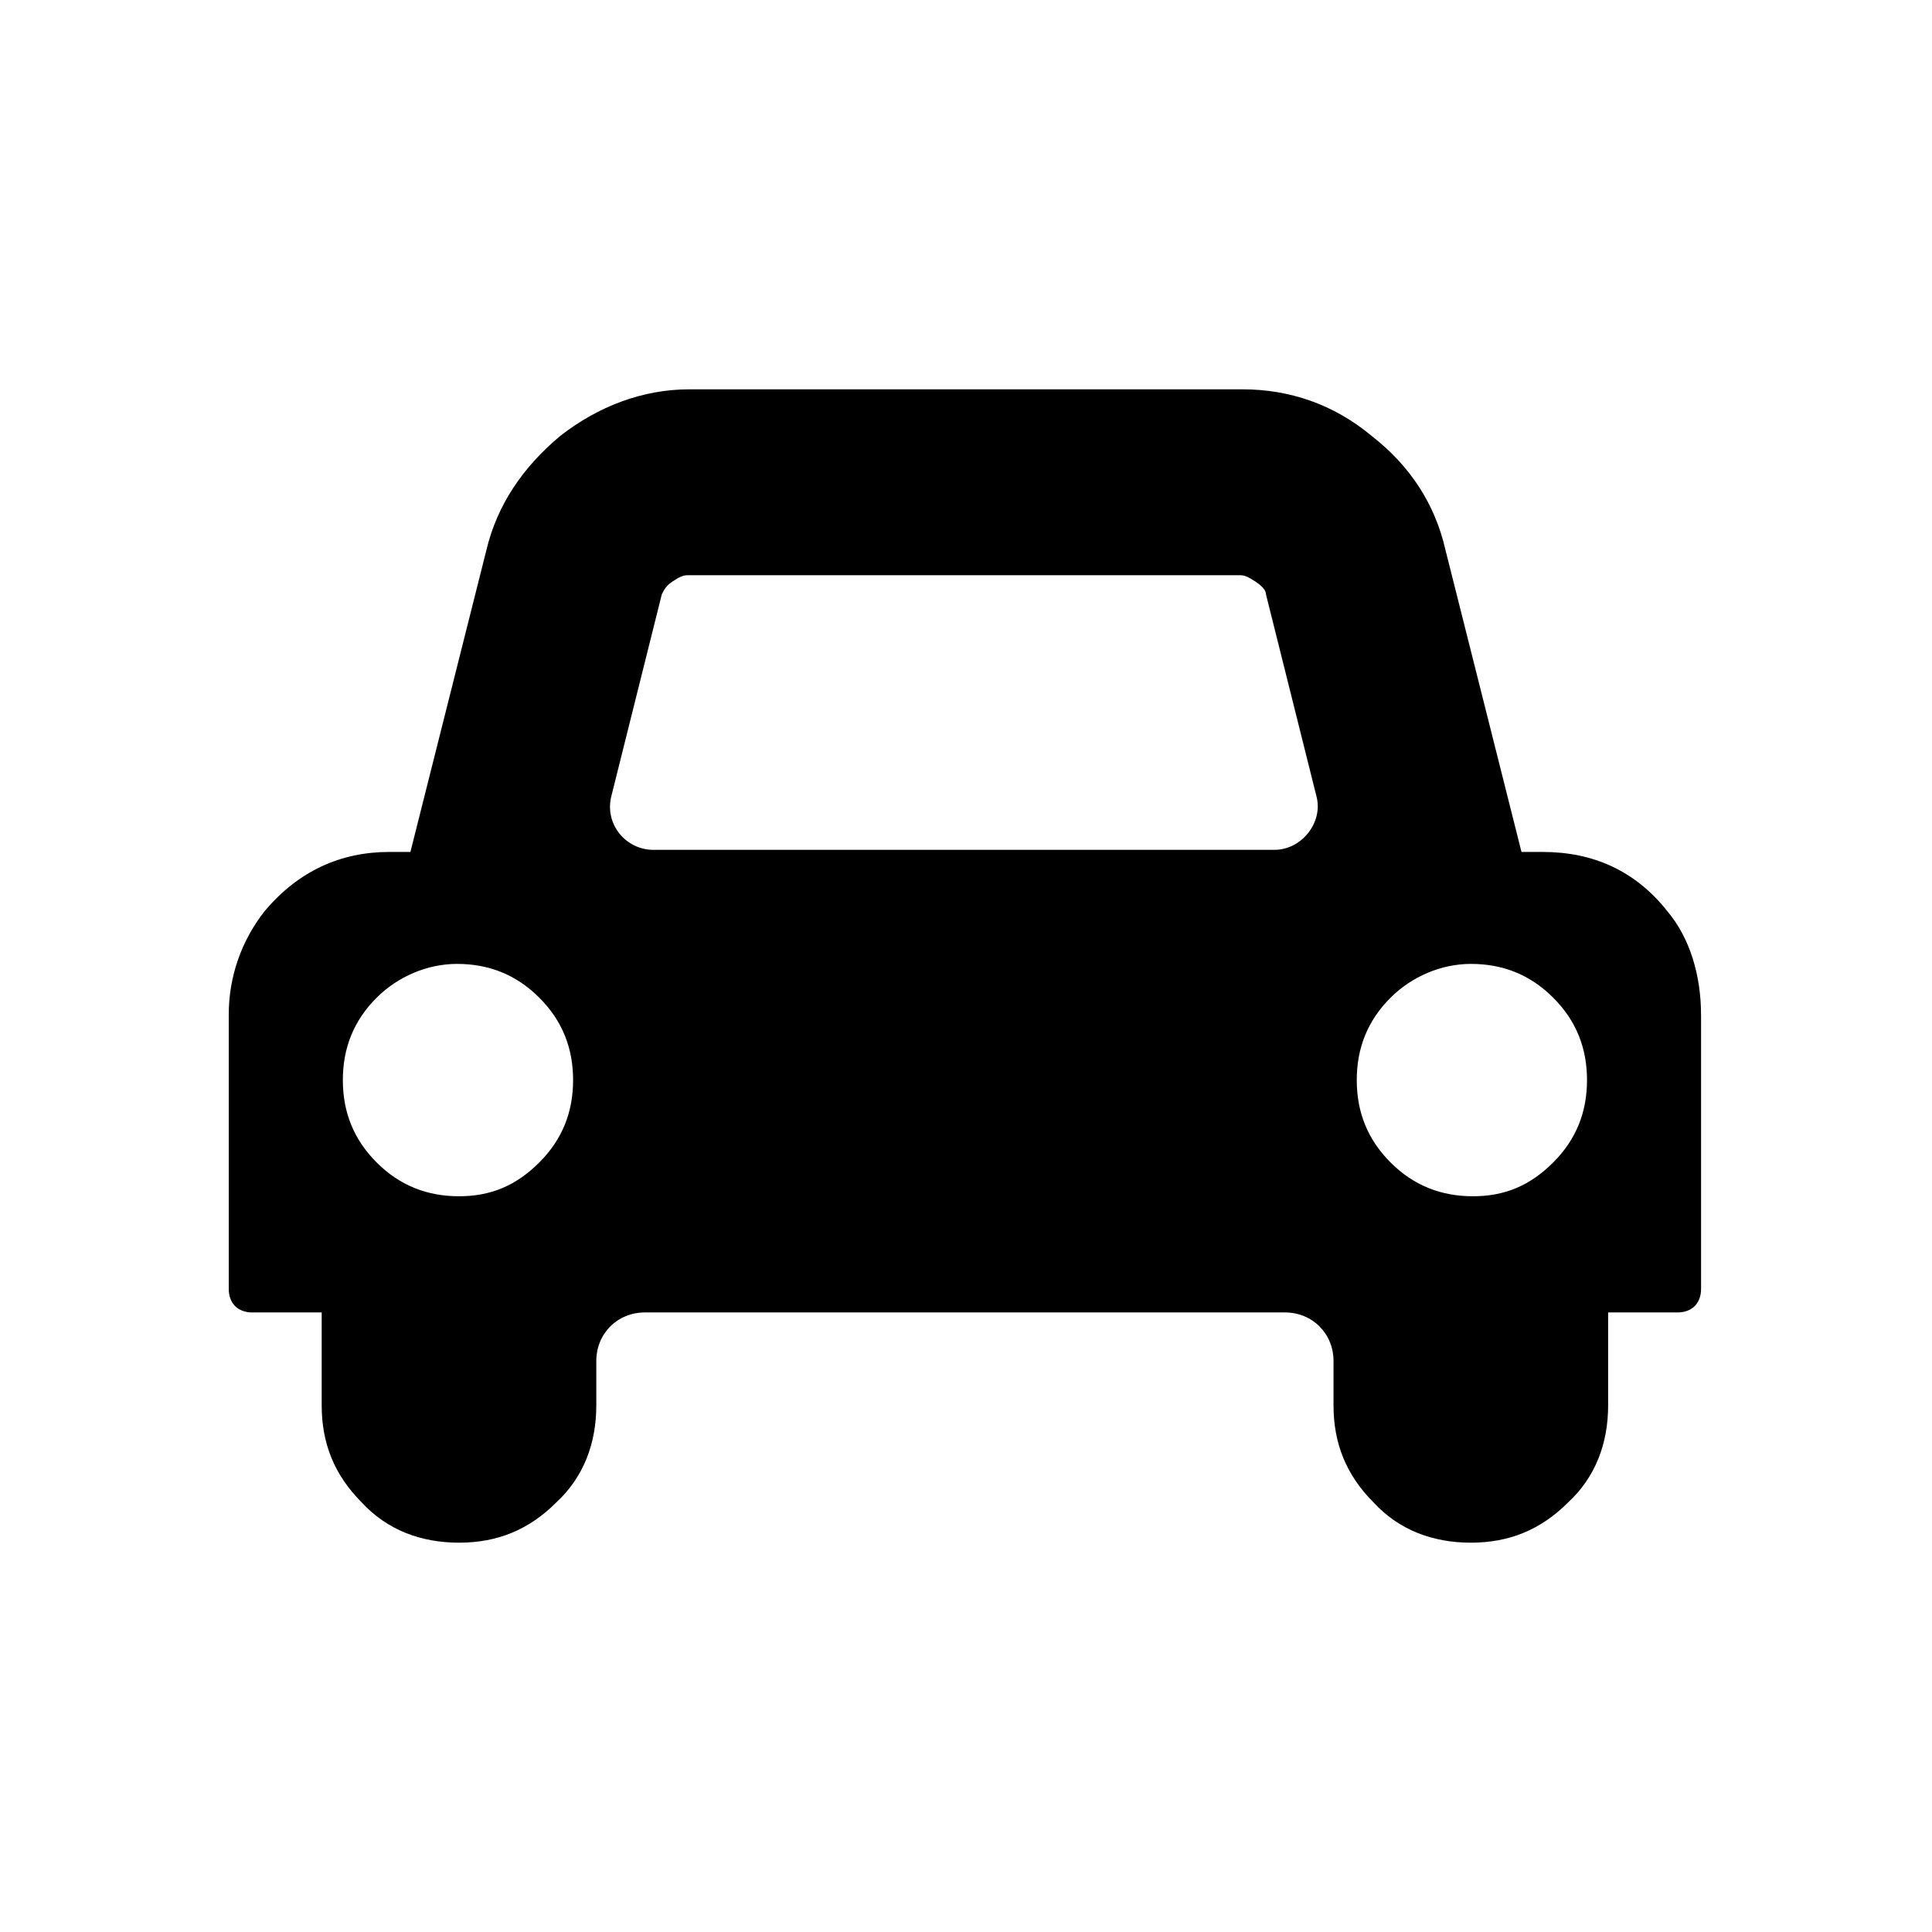
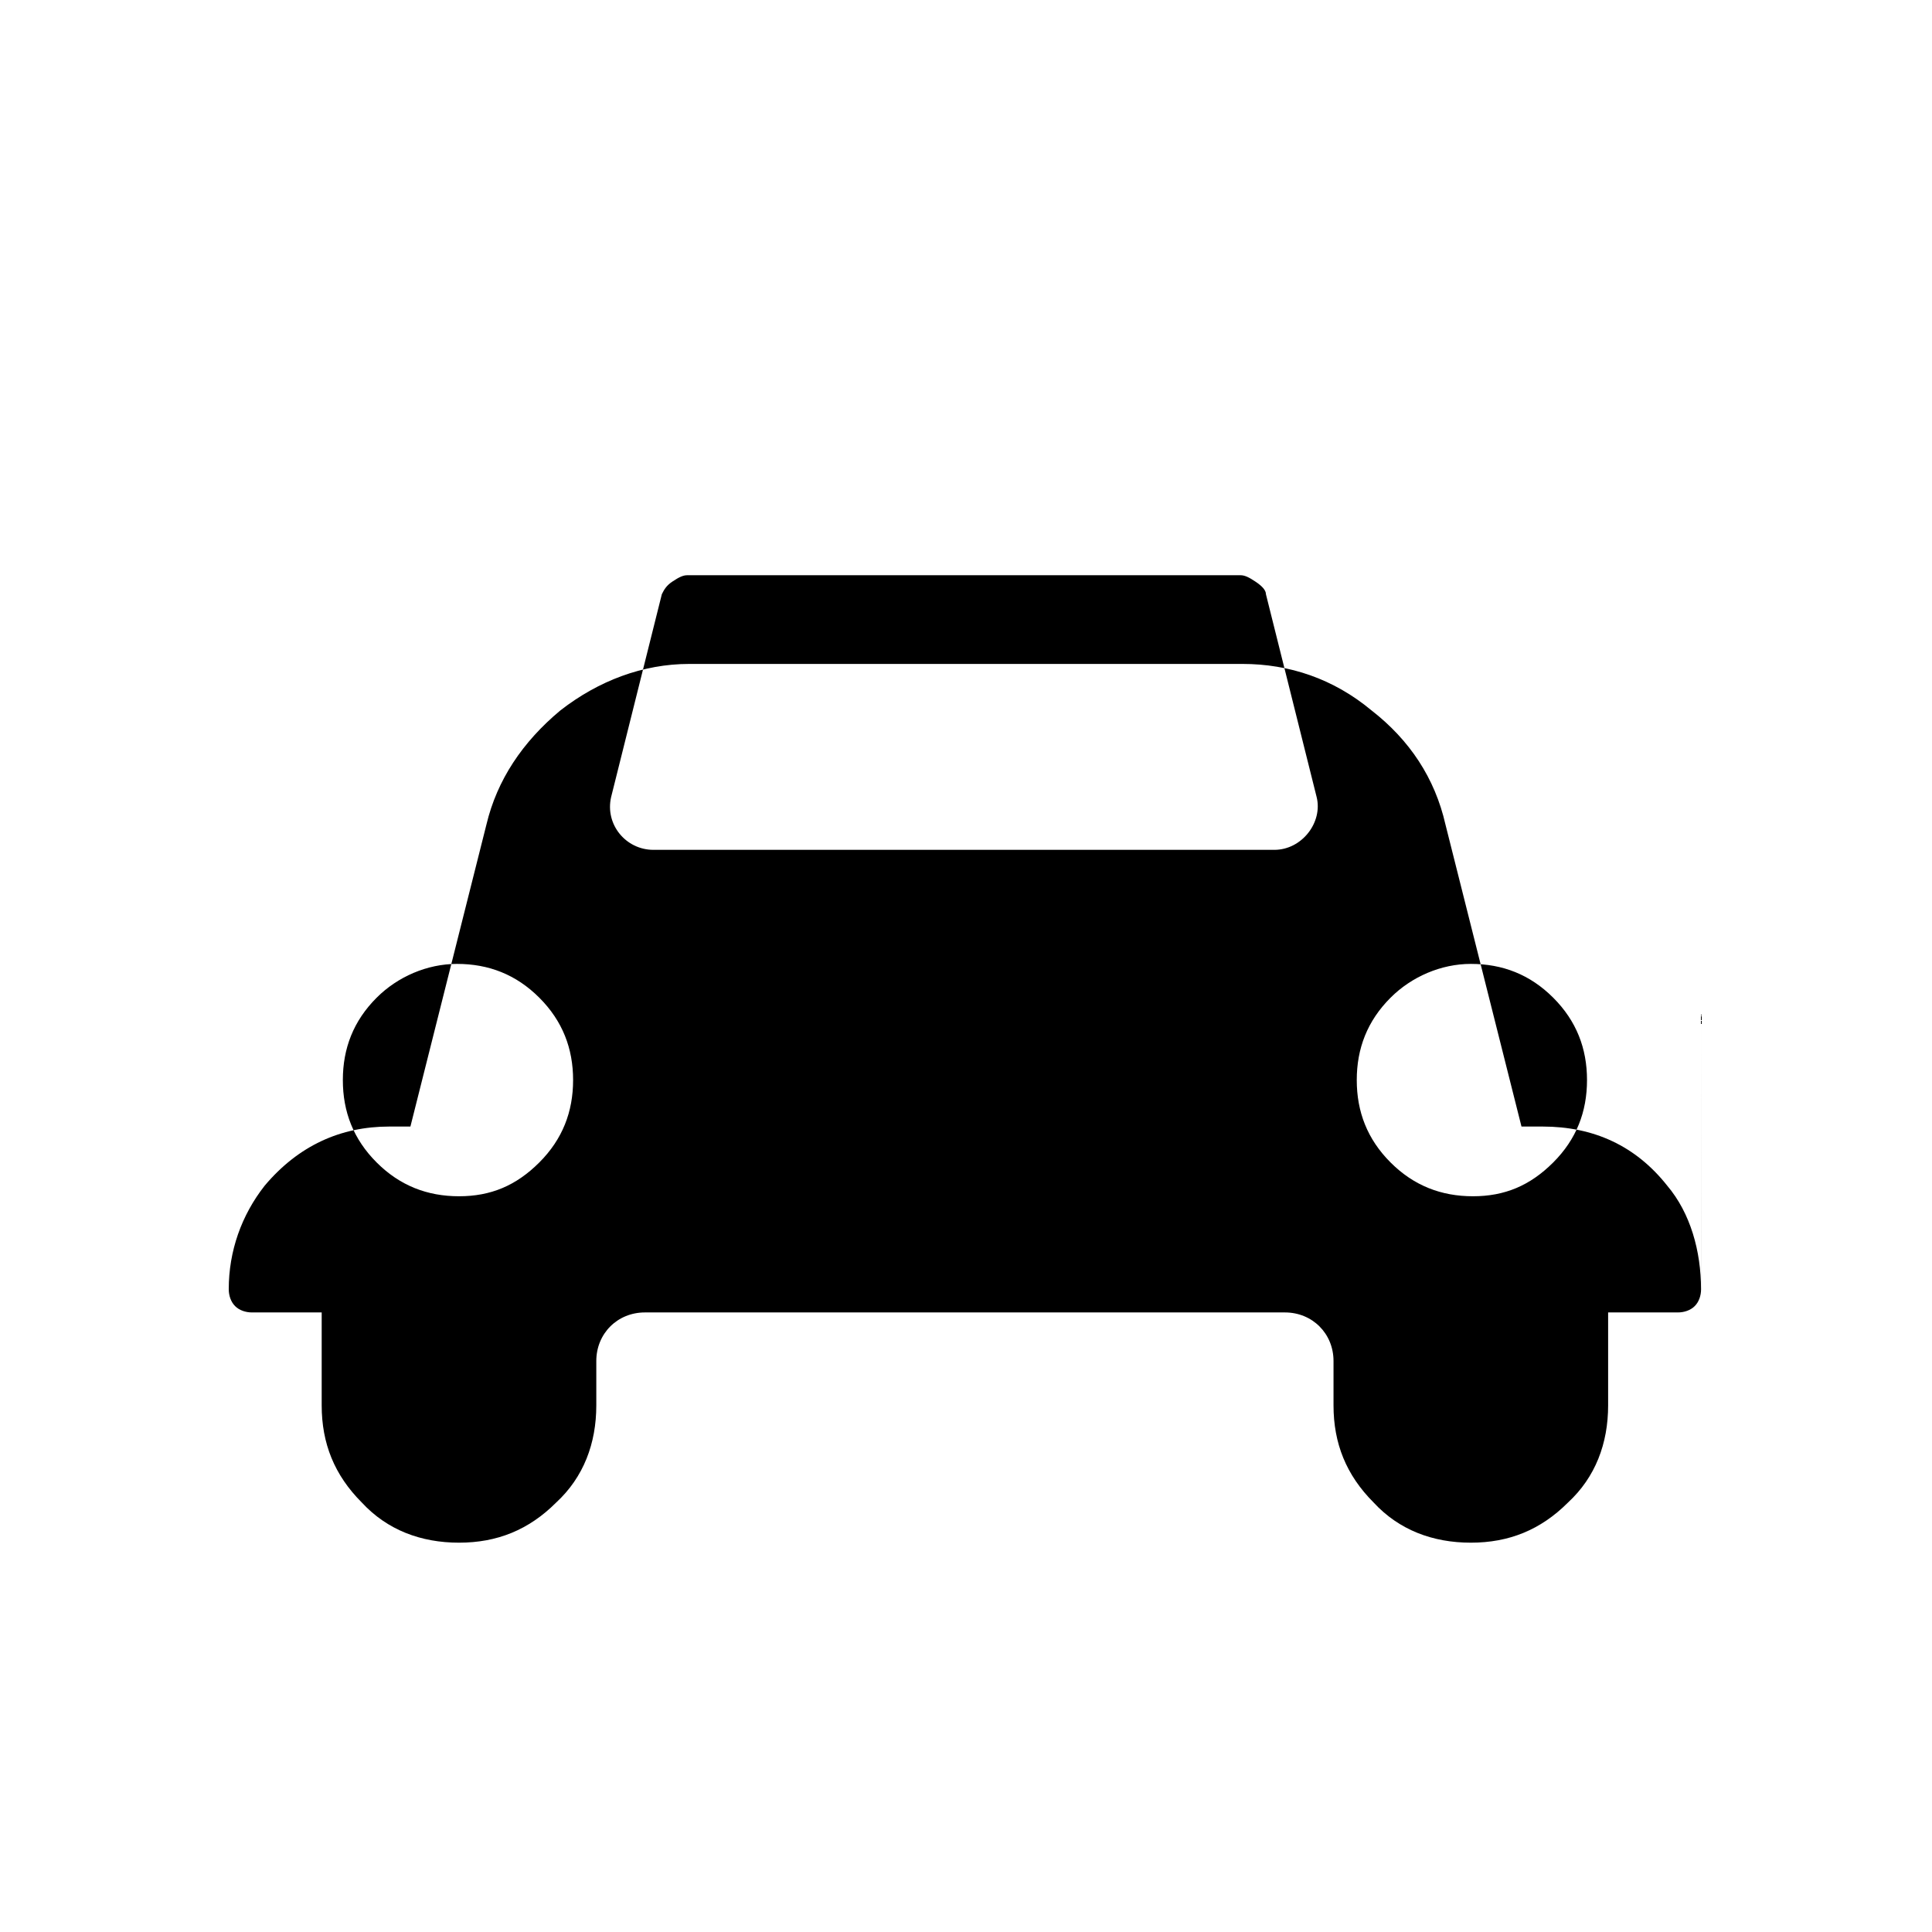
<svg xmlns="http://www.w3.org/2000/svg" fill="#000000" width="800px" height="800px" version="1.1" viewBox="144 144 512 512">
-   <path d="m594.8 412.88v72.773c0 1.68-0.559 3.359-1.68 4.477-1.121 1.121-2.801 1.68-4.477 1.68h-18.473v24.629c0 10.078-3.359 19.031-10.637 25.75-7.277 7.277-15.676 10.637-25.75 10.637-10.078 0-19.031-3.359-25.75-10.637-7.277-7.277-10.637-15.676-10.637-25.75v-11.754c0-7.277-5.598-12.875-12.875-12.875h-169.62c-7.277 0-12.875 5.598-12.875 12.875v11.754c0 10.078-3.359 19.031-10.637 25.75-7.277 7.277-15.676 10.637-25.75 10.637-10.078 0-19.031-3.359-25.75-10.637-7.277-7.277-10.637-15.676-10.637-25.75v-24.629h-18.473c-1.68 0-3.359-0.559-4.477-1.68-1.121-1.121-1.68-2.801-1.68-4.477v-72.773c0-10.078 3.359-19.594 9.516-27.43 8.957-10.637 20.152-15.676 33.027-15.676h5.598l20.152-80.051c2.801-11.754 9.516-21.832 19.594-30.23 10.078-7.836 21.832-12.316 34.148-12.316h146.66c12.316 0 24.07 3.918 34.148 12.316 10.078 7.836 16.793 17.914 19.594 30.23l20.152 80.051h5.598c13.434 0 24.629 5.039 33.027 15.676 6.156 7.277 8.953 17.352 8.953 27.43zm-307.88 39.184c6.156-6.156 8.957-13.434 8.957-21.832 0-8.398-2.801-15.676-8.957-21.832s-13.434-8.957-21.832-8.957c-7.836 0-15.676 3.359-21.273 8.957-6.156 6.156-8.957 13.434-8.957 21.832 0 8.398 2.801 15.676 8.957 21.832s13.434 8.957 21.832 8.957c8.398 0 15.113-2.801 21.273-8.957zm30.227-82.848h164.58c7.277 0 12.875-7.277 11.195-13.996l-13.434-53.738c0-1.121-1.121-2.238-2.801-3.359-1.68-1.121-2.801-1.68-3.918-1.68h-146.66c-1.121 0-2.238 0.559-3.918 1.68-1.68 1.121-2.238 2.238-2.801 3.359l-13.434 53.738c-1.68 7.277 3.918 13.996 11.195 13.996zm238.47 82.848c6.156-6.156 8.957-13.434 8.957-21.832 0-8.398-2.801-15.676-8.957-21.832s-13.434-8.957-21.832-8.957c-7.836 0-15.676 3.359-21.273 8.957-6.156 6.156-8.957 13.434-8.957 21.832 0 8.398 2.801 15.676 8.957 21.832s13.434 8.957 21.832 8.957c8.398 0 15.113-2.801 21.273-8.957z" />
+   <path d="m594.8 412.88v72.773c0 1.68-0.559 3.359-1.68 4.477-1.121 1.121-2.801 1.68-4.477 1.68h-18.473v24.629c0 10.078-3.359 19.031-10.637 25.75-7.277 7.277-15.676 10.637-25.75 10.637-10.078 0-19.031-3.359-25.75-10.637-7.277-7.277-10.637-15.676-10.637-25.75v-11.754c0-7.277-5.598-12.875-12.875-12.875h-169.62c-7.277 0-12.875 5.598-12.875 12.875v11.754c0 10.078-3.359 19.031-10.637 25.75-7.277 7.277-15.676 10.637-25.75 10.637-10.078 0-19.031-3.359-25.75-10.637-7.277-7.277-10.637-15.676-10.637-25.75v-24.629h-18.473c-1.68 0-3.359-0.559-4.477-1.68-1.121-1.121-1.68-2.801-1.68-4.477c0-10.078 3.359-19.594 9.516-27.43 8.957-10.637 20.152-15.676 33.027-15.676h5.598l20.152-80.051c2.801-11.754 9.516-21.832 19.594-30.23 10.078-7.836 21.832-12.316 34.148-12.316h146.66c12.316 0 24.07 3.918 34.148 12.316 10.078 7.836 16.793 17.914 19.594 30.23l20.152 80.051h5.598c13.434 0 24.629 5.039 33.027 15.676 6.156 7.277 8.953 17.352 8.953 27.43zm-307.88 39.184c6.156-6.156 8.957-13.434 8.957-21.832 0-8.398-2.801-15.676-8.957-21.832s-13.434-8.957-21.832-8.957c-7.836 0-15.676 3.359-21.273 8.957-6.156 6.156-8.957 13.434-8.957 21.832 0 8.398 2.801 15.676 8.957 21.832s13.434 8.957 21.832 8.957c8.398 0 15.113-2.801 21.273-8.957zm30.227-82.848h164.58c7.277 0 12.875-7.277 11.195-13.996l-13.434-53.738c0-1.121-1.121-2.238-2.801-3.359-1.68-1.121-2.801-1.68-3.918-1.68h-146.66c-1.121 0-2.238 0.559-3.918 1.68-1.68 1.121-2.238 2.238-2.801 3.359l-13.434 53.738c-1.68 7.277 3.918 13.996 11.195 13.996zm238.47 82.848c6.156-6.156 8.957-13.434 8.957-21.832 0-8.398-2.801-15.676-8.957-21.832s-13.434-8.957-21.832-8.957c-7.836 0-15.676 3.359-21.273 8.957-6.156 6.156-8.957 13.434-8.957 21.832 0 8.398 2.801 15.676 8.957 21.832s13.434 8.957 21.832 8.957c8.398 0 15.113-2.801 21.273-8.957z" />
</svg>